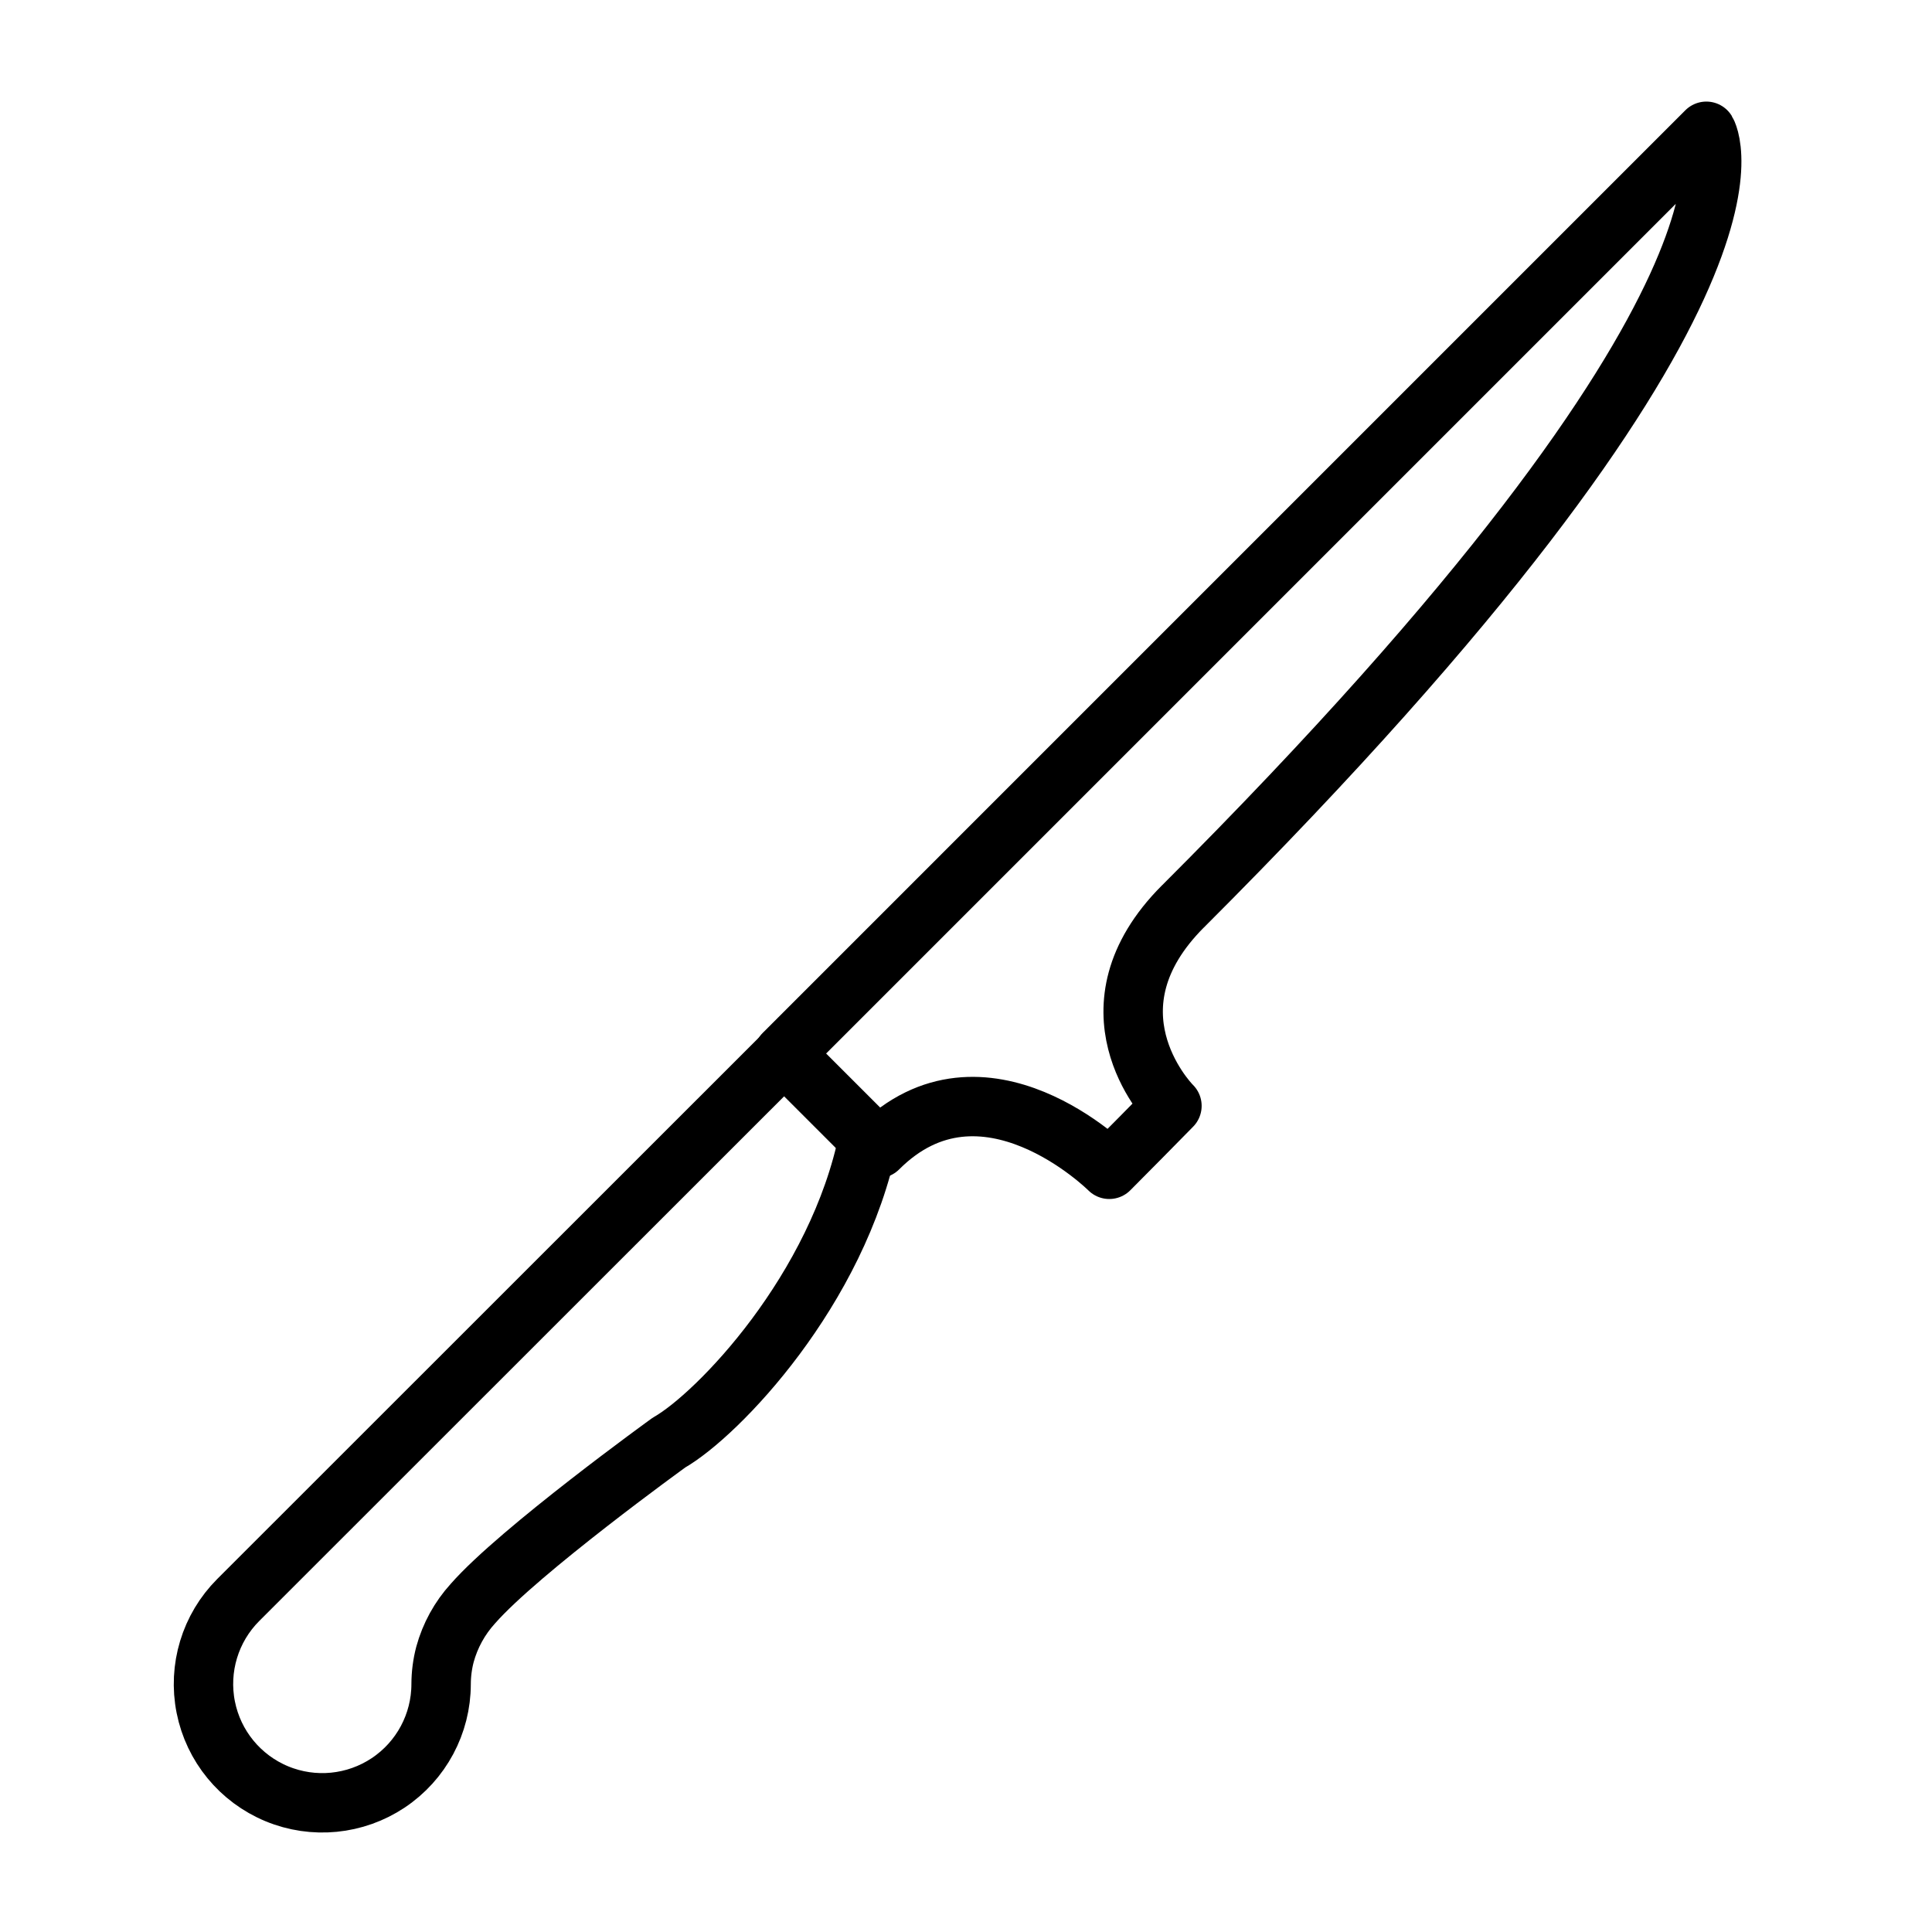
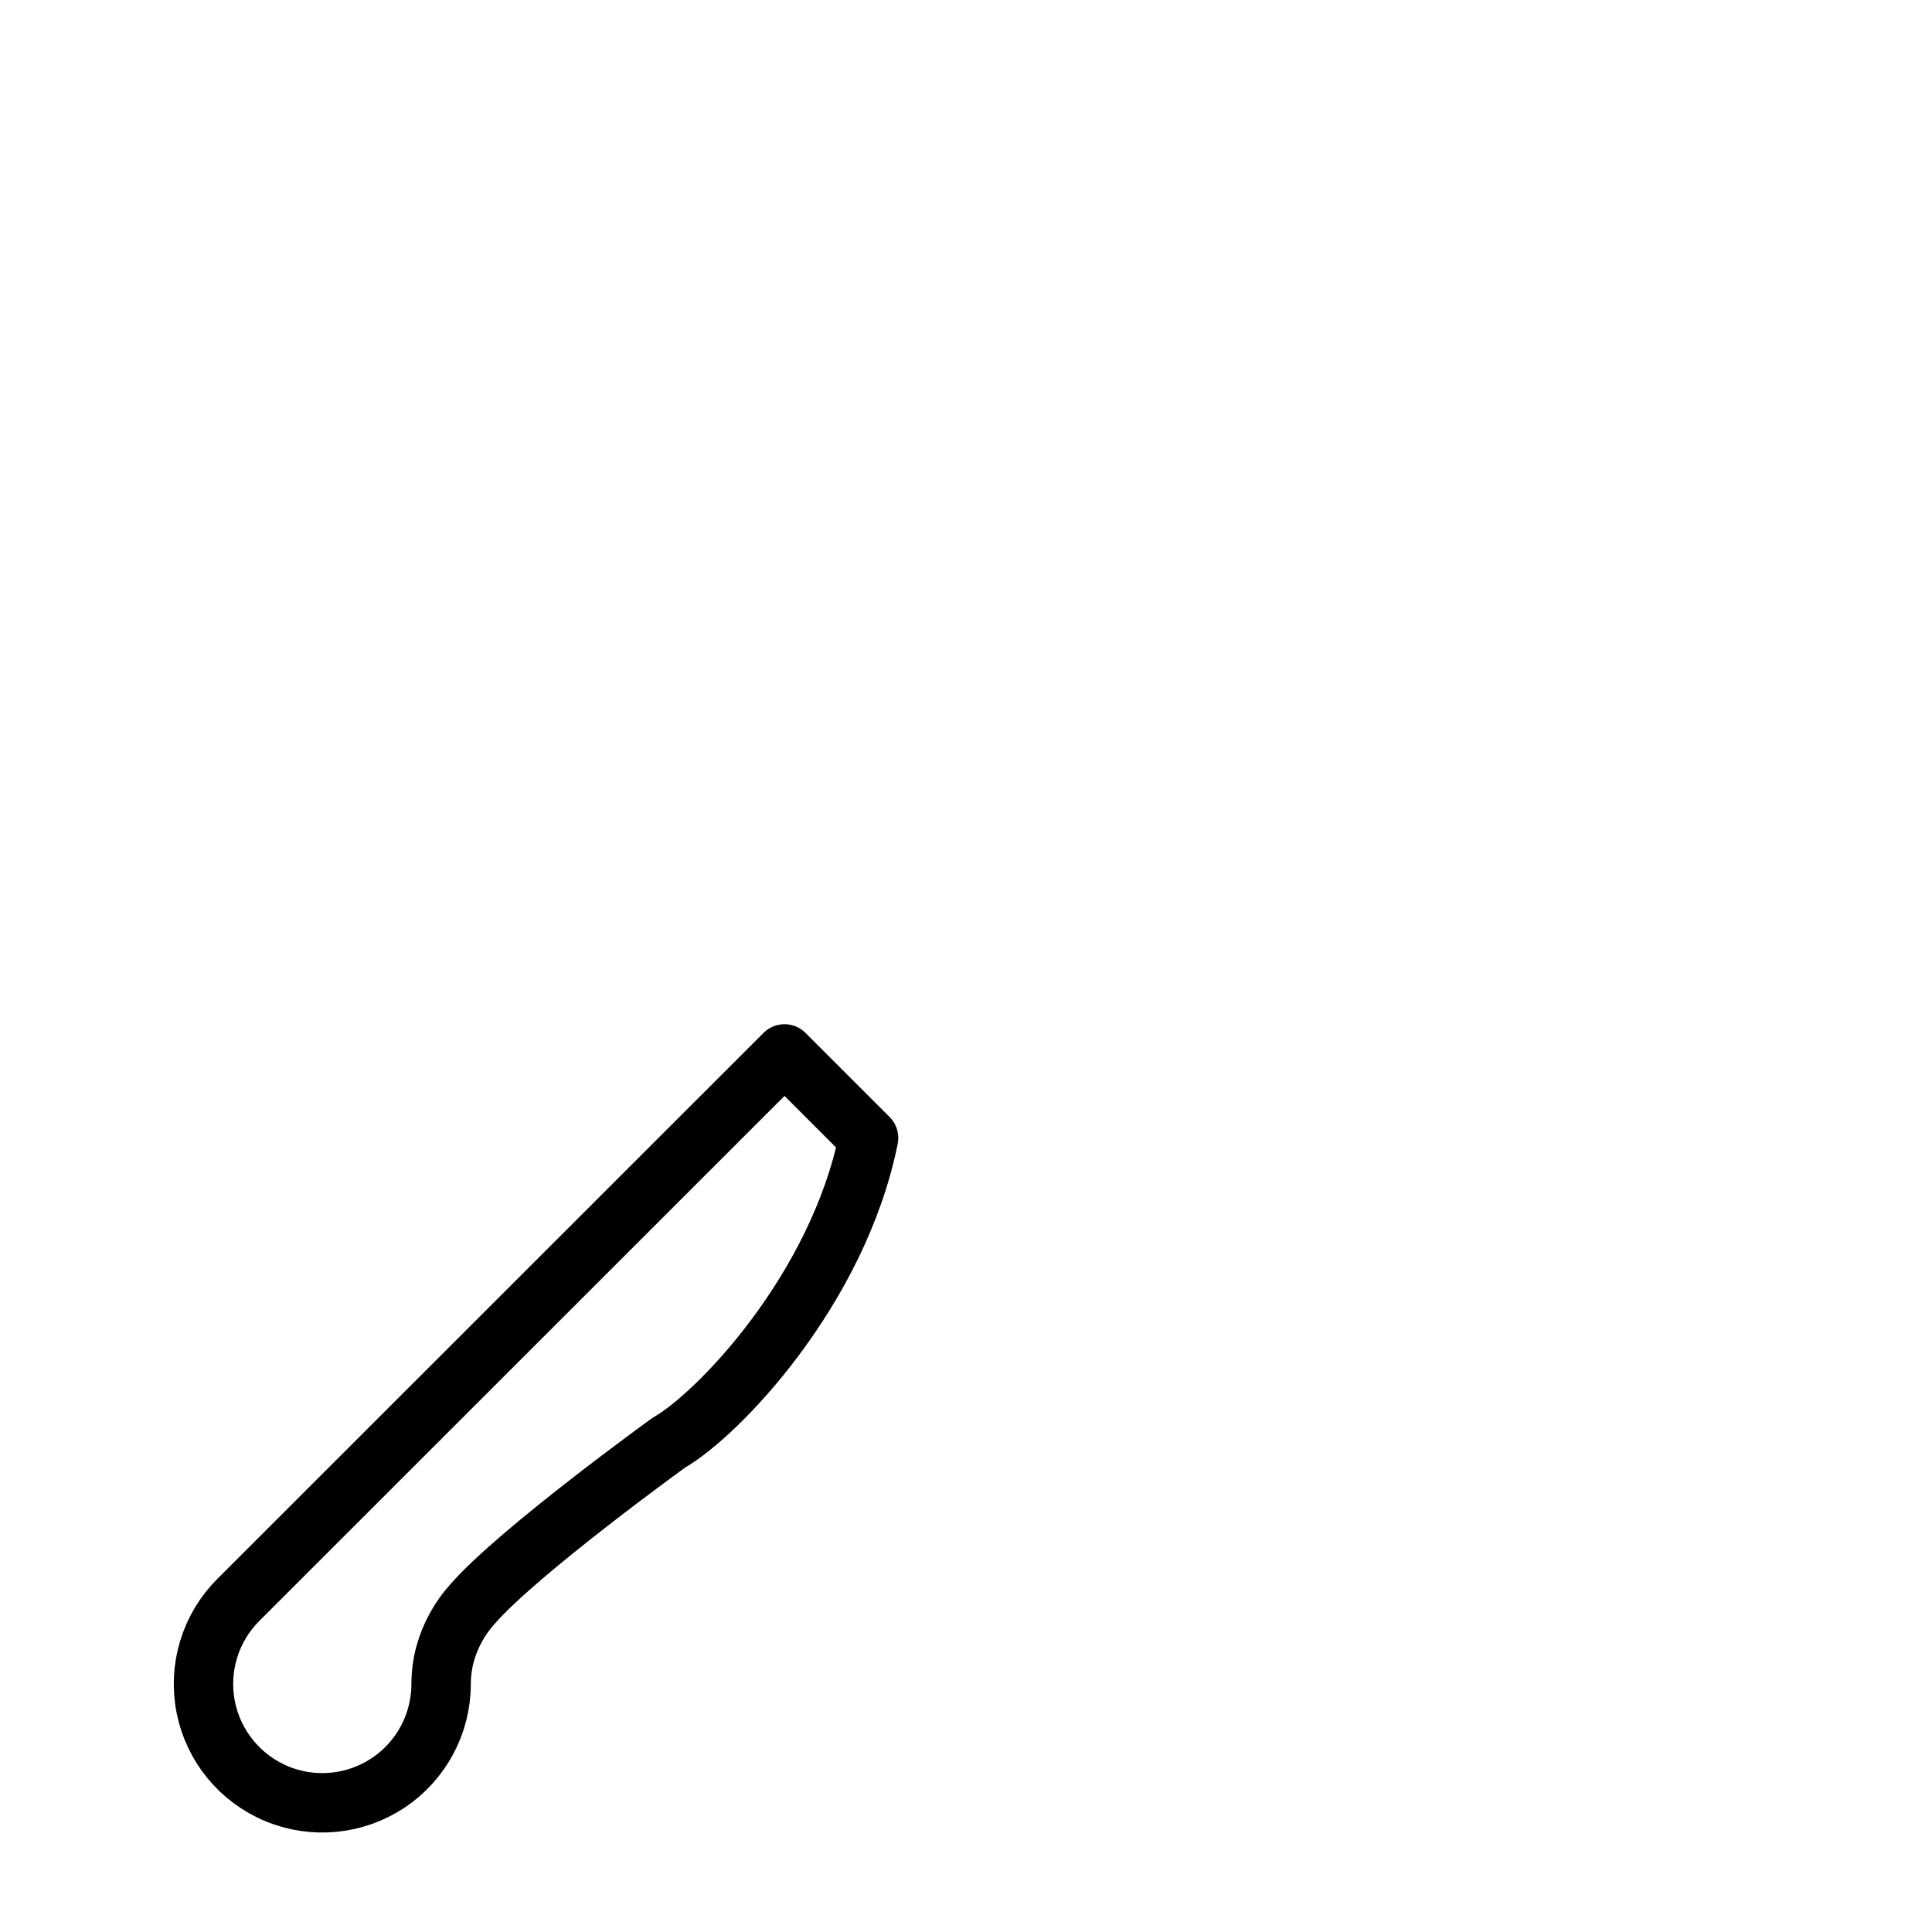
<svg xmlns="http://www.w3.org/2000/svg" width="800px" height="800px" version="1.1" viewBox="144 144 512 512">
  <g fill="none" stroke="#000000" stroke-linejoin="round" stroke-width="4">
-     <path transform="matrix(3.936 0 0 3.936 148.09 148.09)" d="m78.6 60c41.71-41.689 35.249-52.2 35.249-52.2l-62.12 62.121 6.359 6.359c7.07-7.07 15.56 1.41 15.56 1.41 1.45-1.45 2.84-2.87 4.22-4.271-0.43-0.42-6.09-6.58 0.73-13.42zm0 0" stroke-linecap="round" />
    <path transform="matrix(3.936 0 0 3.936 148.09 148.09)" d="m15 106.69c-1.888 1.89-2.707 4.597-2.185 7.216 0.521 2.619 2.315 4.805 4.784 5.829 2.467 1.022 5.282 0.745 7.504-0.737 2.221-1.483 3.556-3.977 3.558-6.647 0.002-0.675 0.089-1.347 0.26-2 0.348-1.272 0.992-2.444 1.881-3.42 3.12-3.56 13.2-10.84 13.2-10.84 3.28-1.87 11.38-10.28 13.44-20.51l-5.66-5.66z" />
  </g>
</svg>